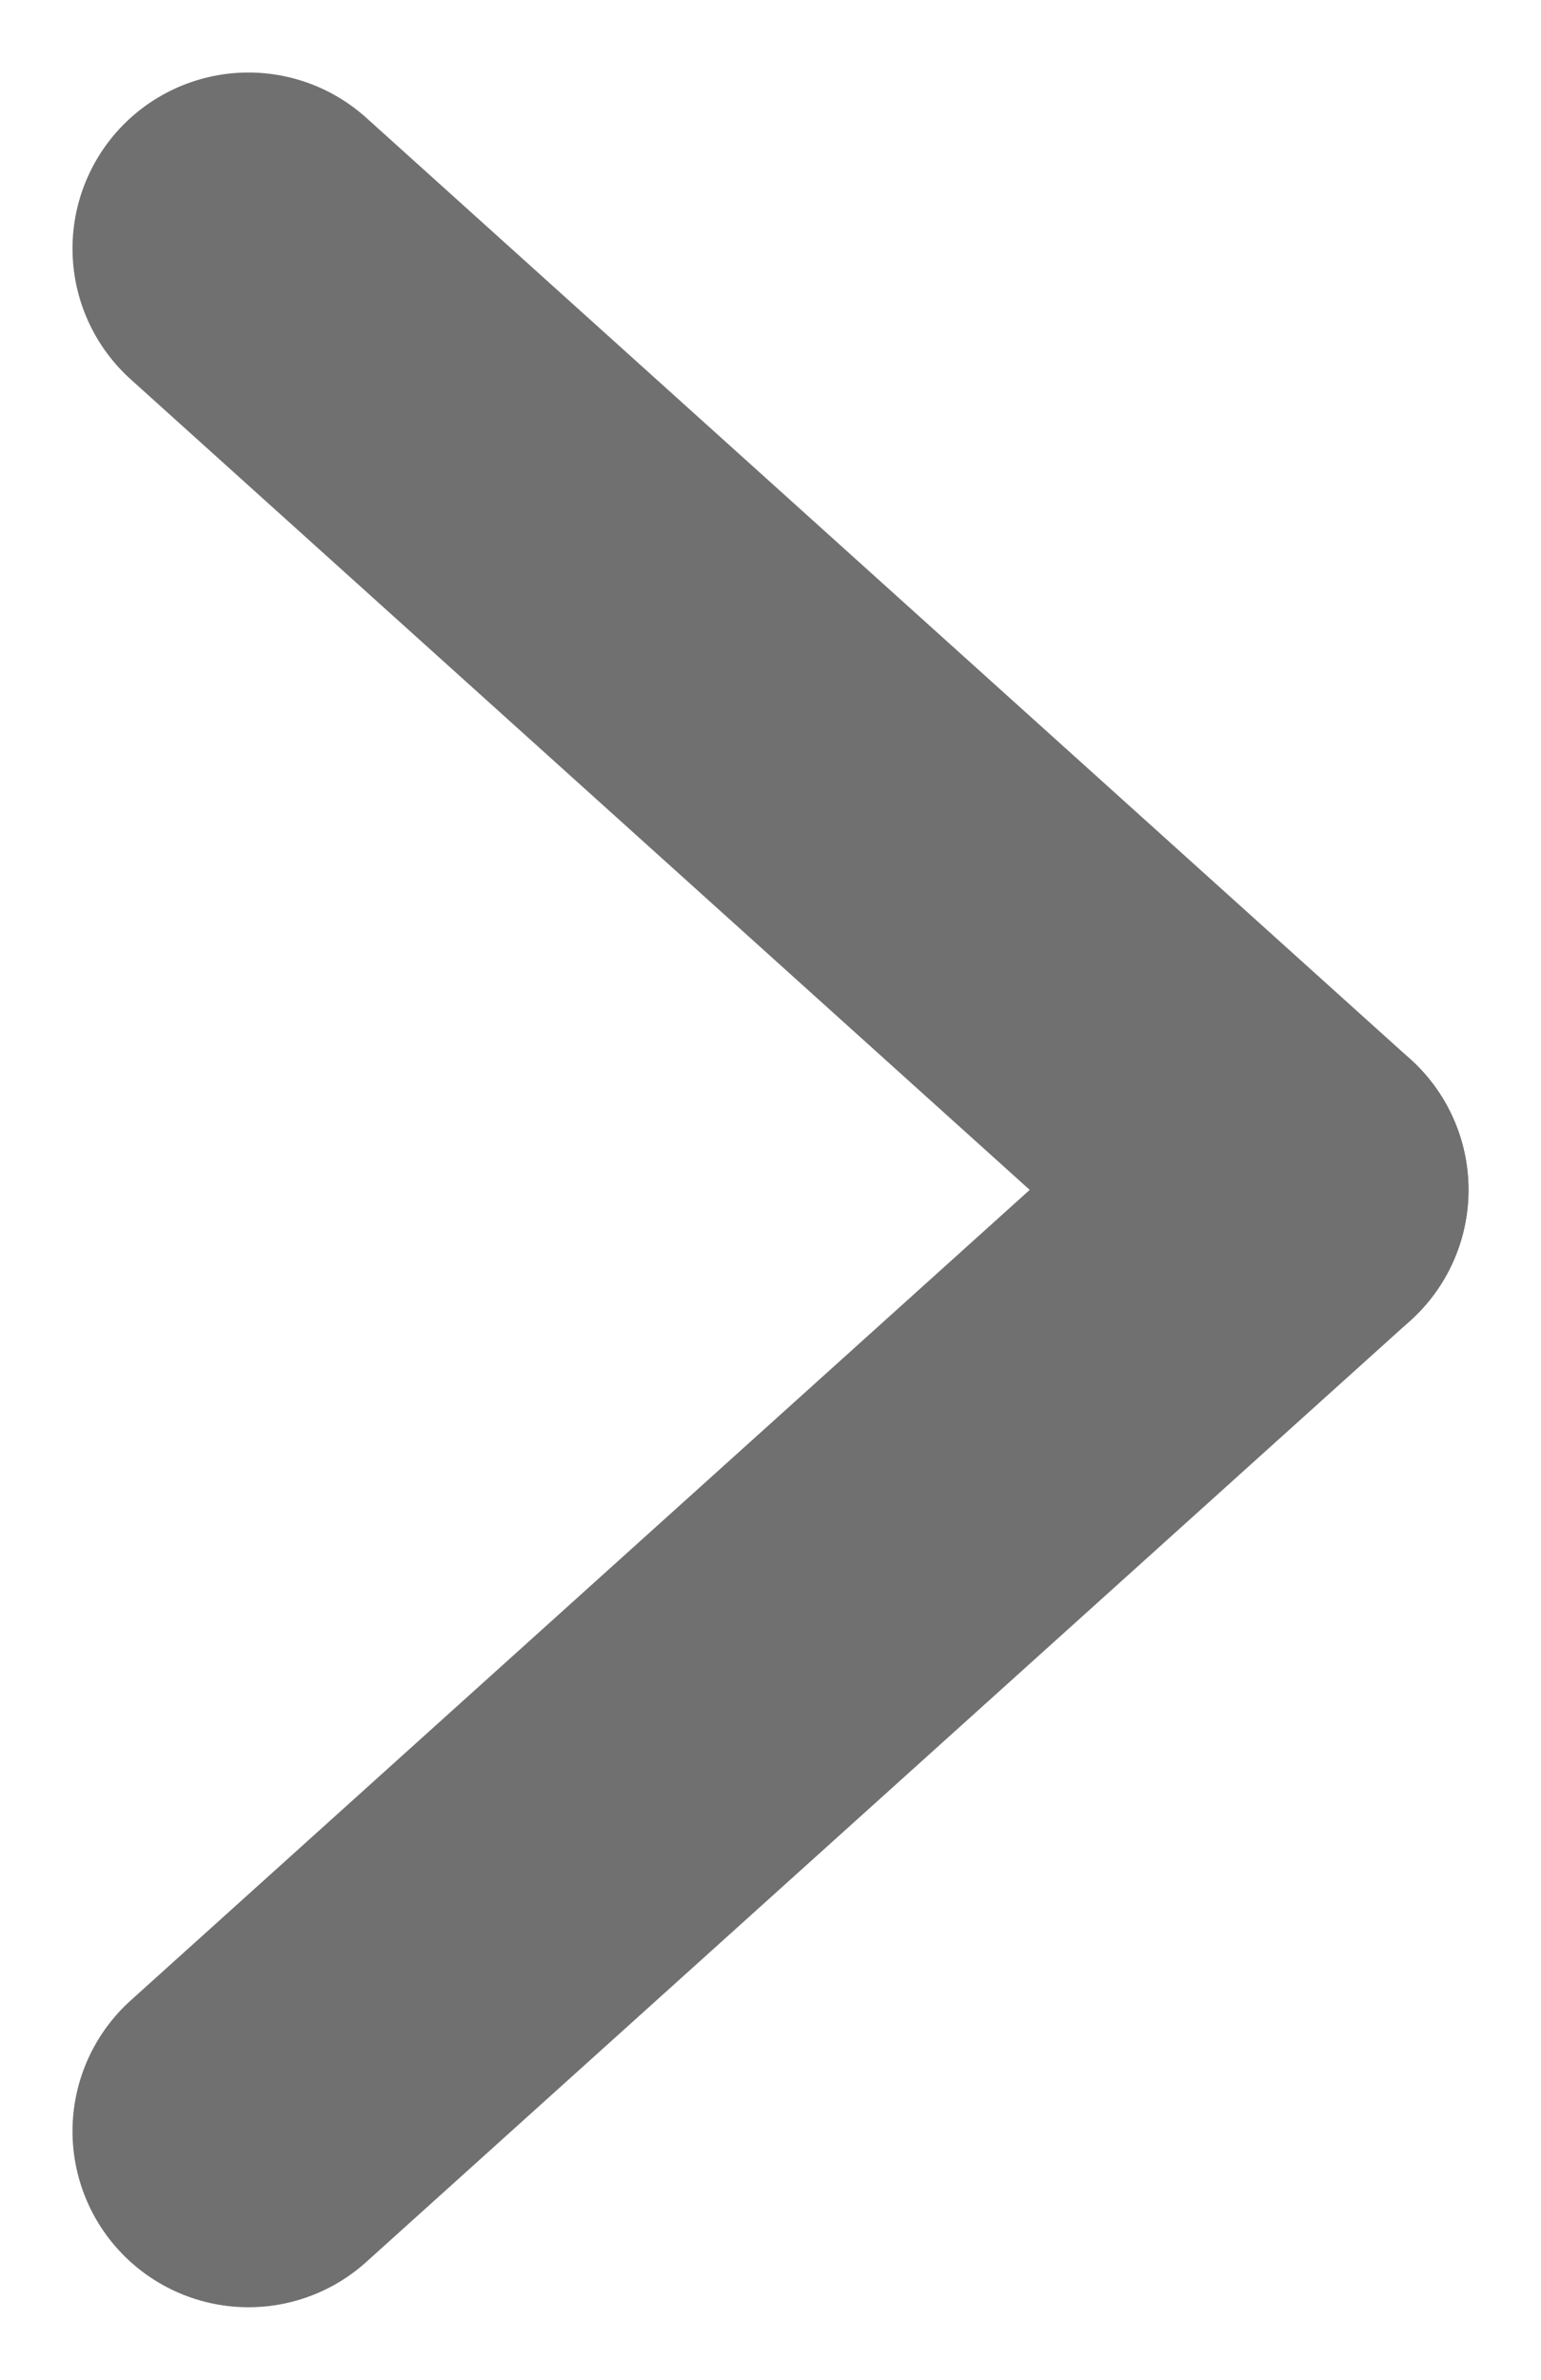
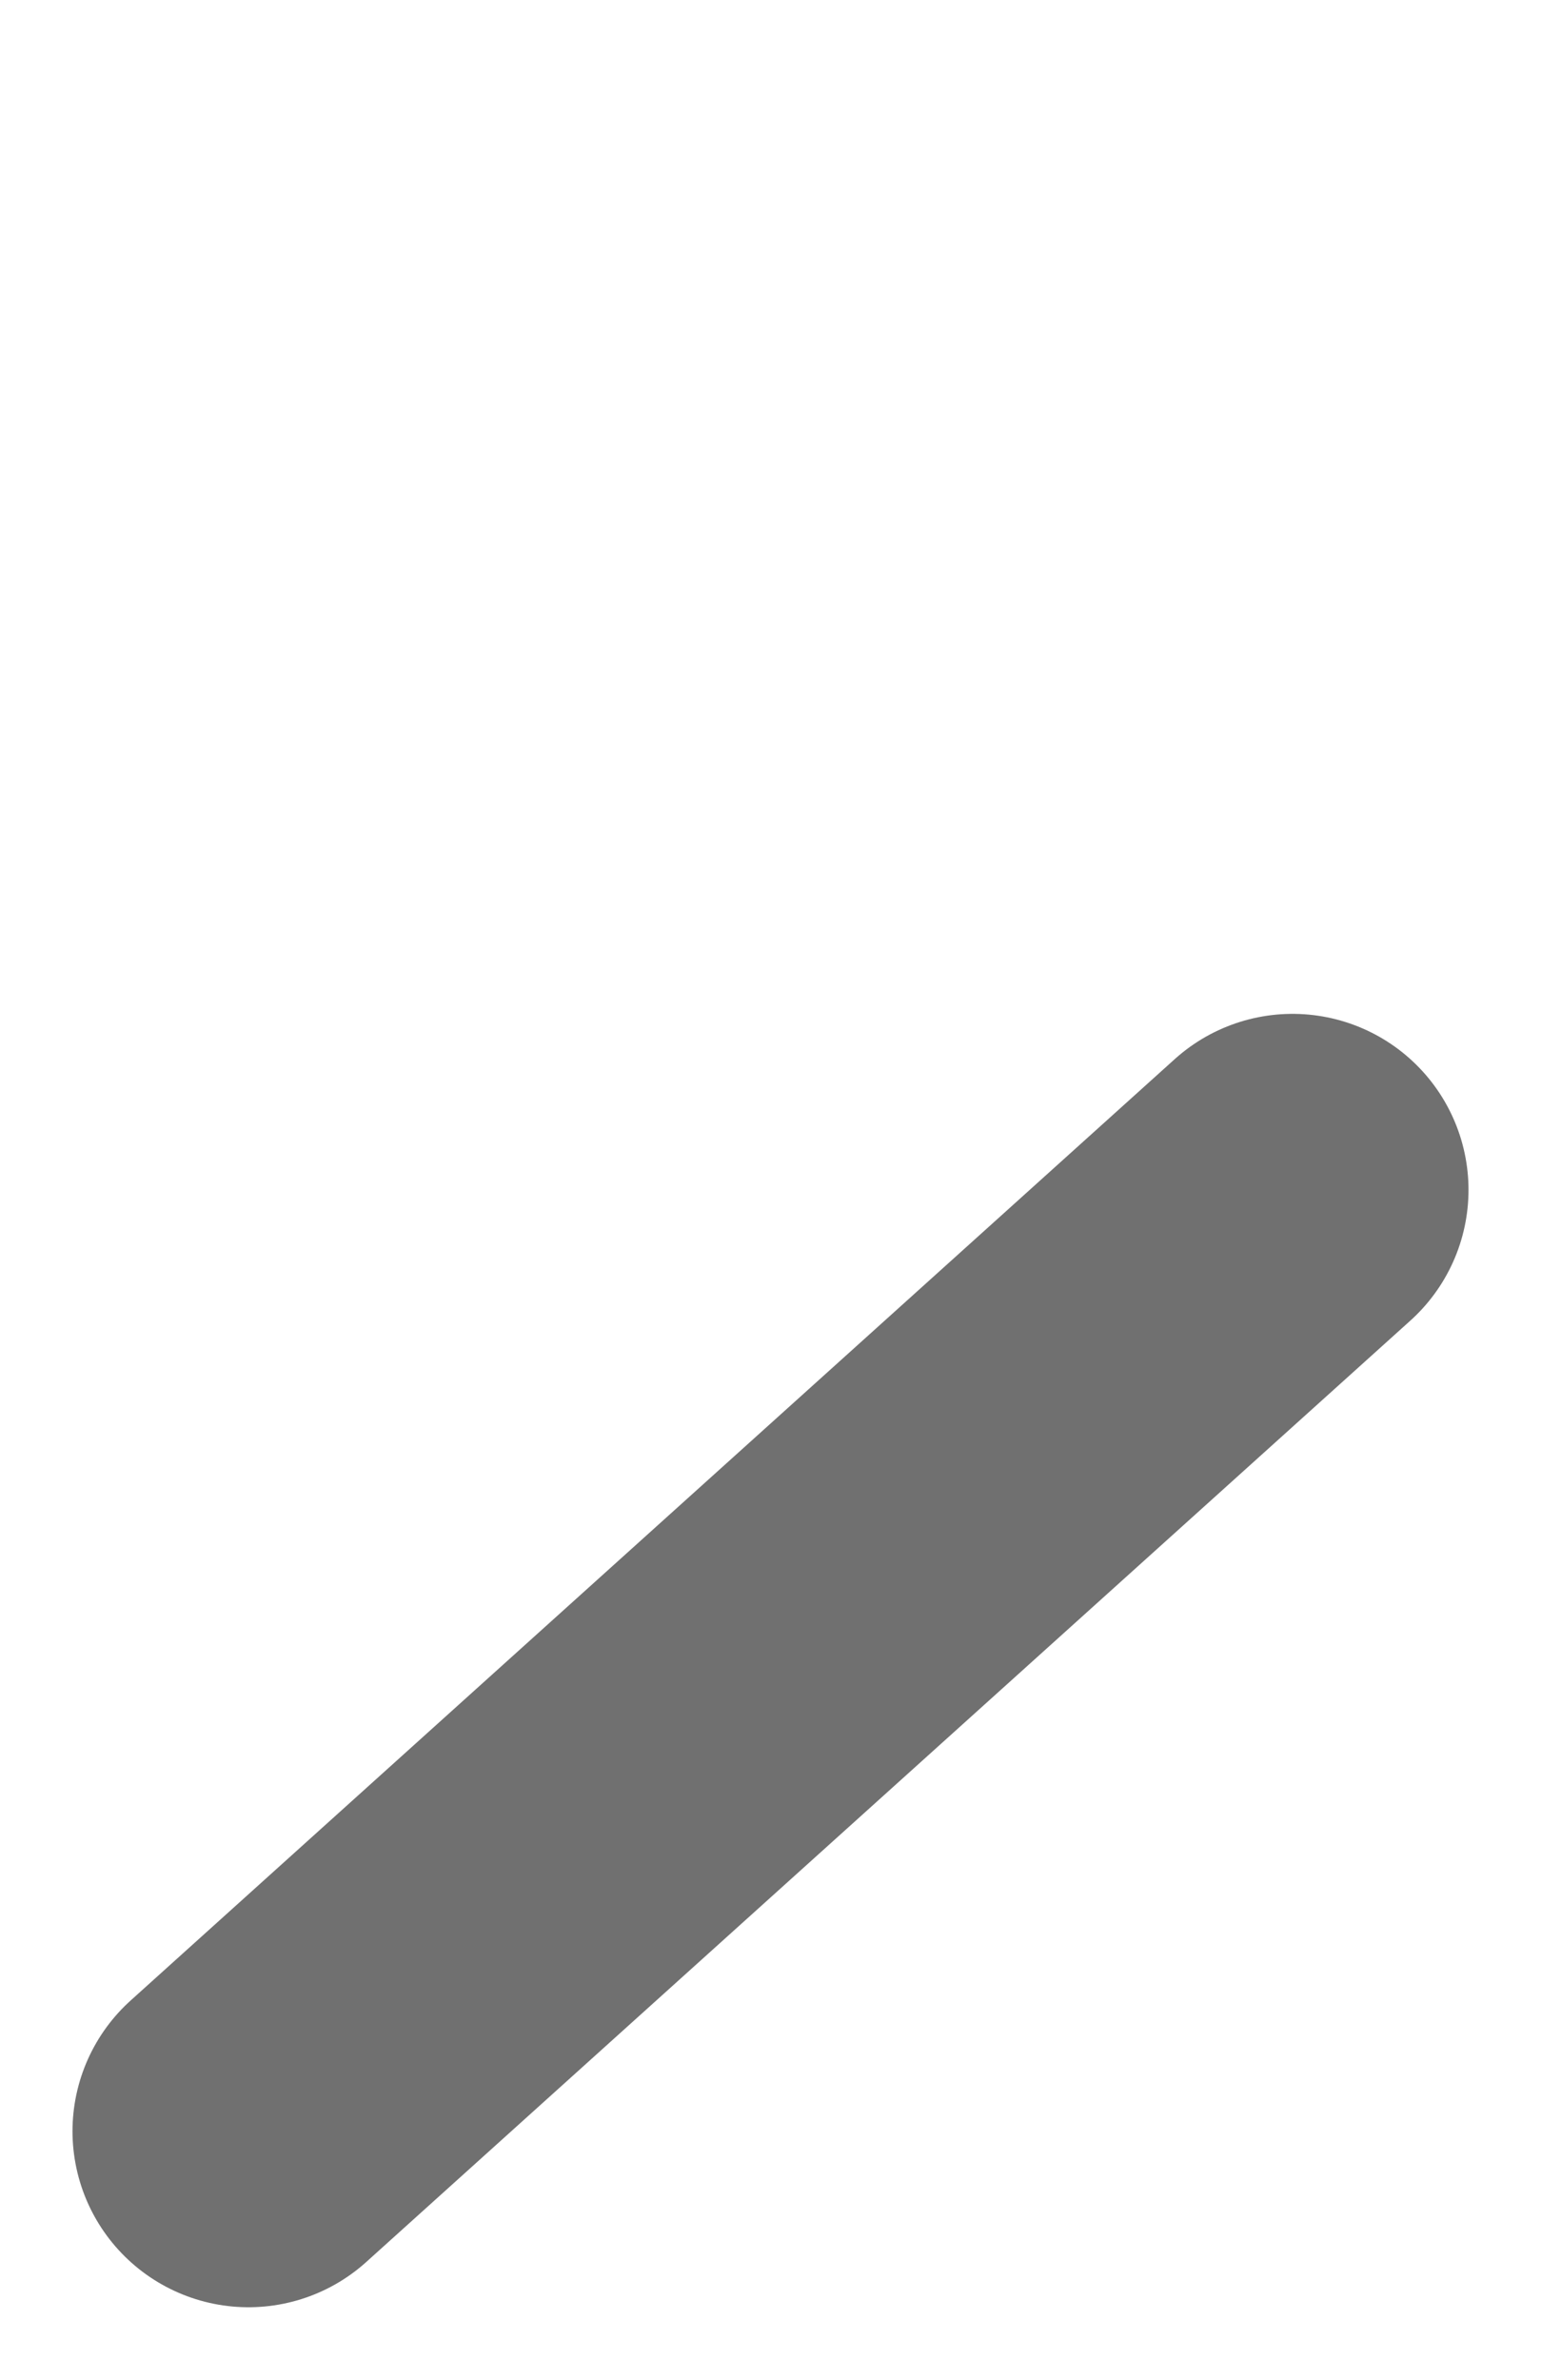
<svg xmlns="http://www.w3.org/2000/svg" width="6.568" height="10.141" viewBox="0 0 6.568 10.141">
  <g id="그룹_20887" data-name="그룹 20887" transform="translate(1.059 1.059)">
-     <line id="선_137" data-name="선 137" x2="4.45" y2="4.011" transform="translate(0)" fill="none" stroke="#707070" stroke-linecap="round" stroke-width="1.5" />
    <line id="선_138" data-name="선 138" y1="4.011" x2="4.45" transform="translate(0 4.011)" fill="none" stroke="#707070" stroke-linecap="round" stroke-width="1.5" />
  </g>
</svg>